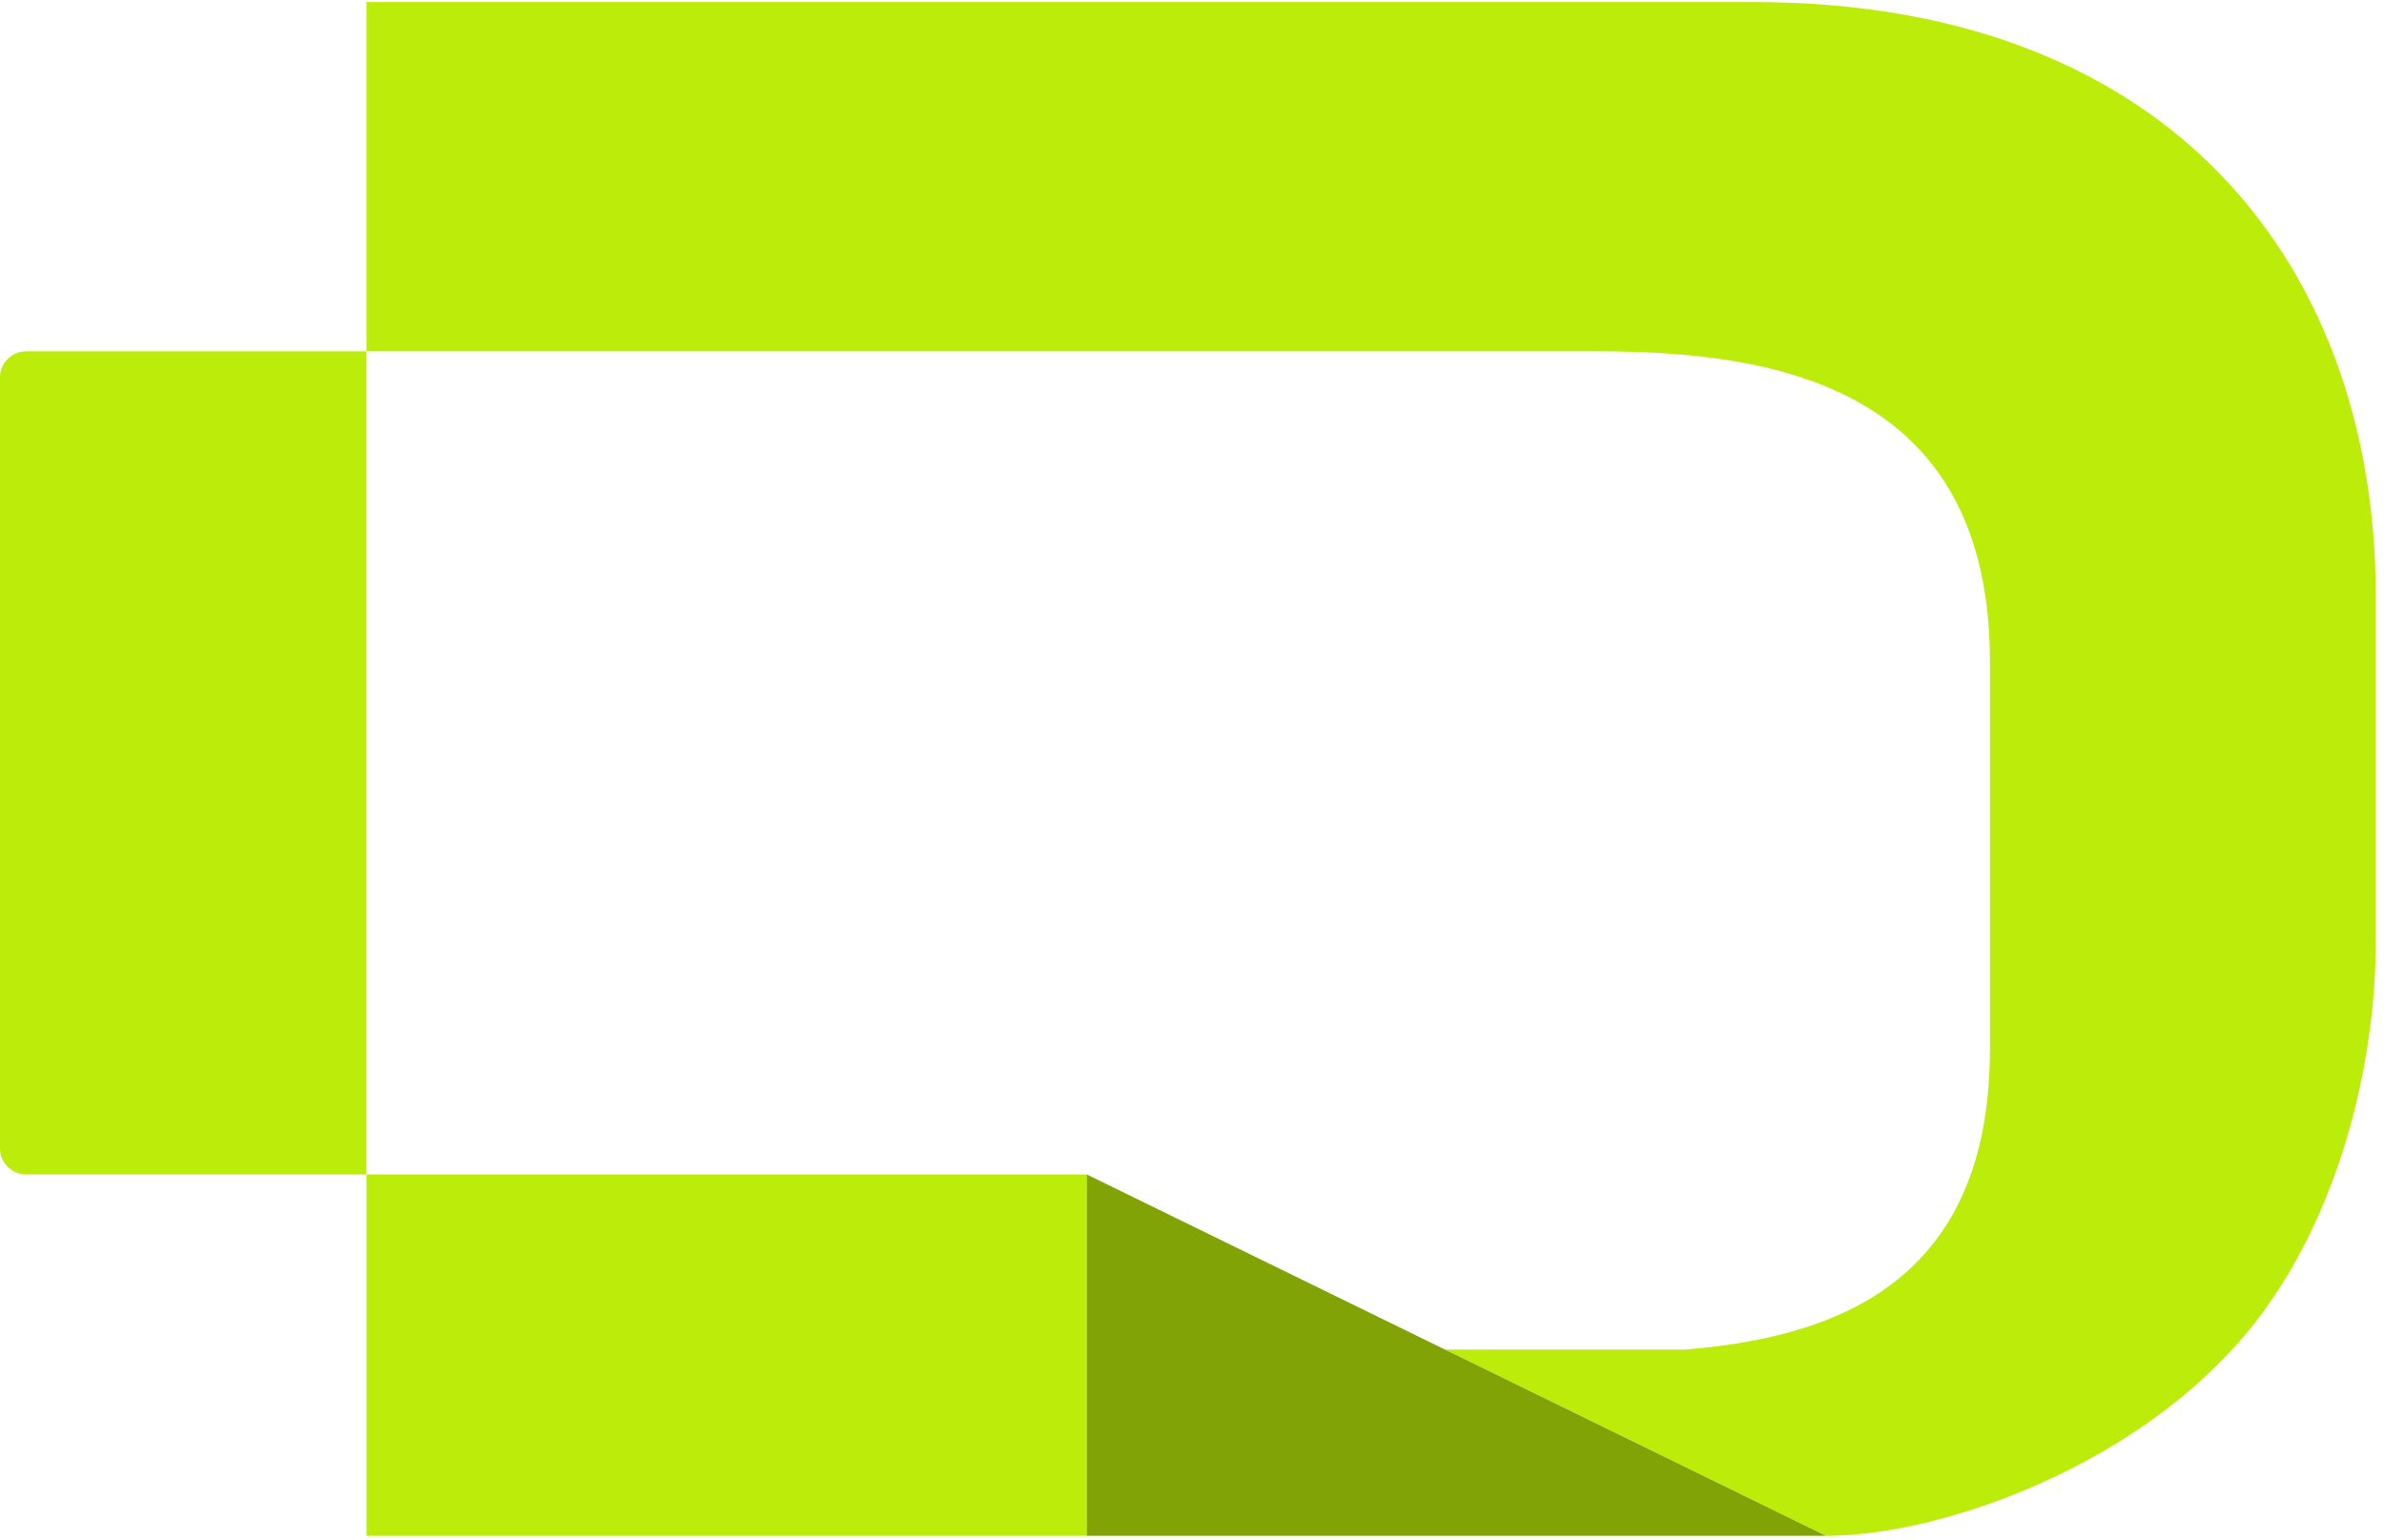
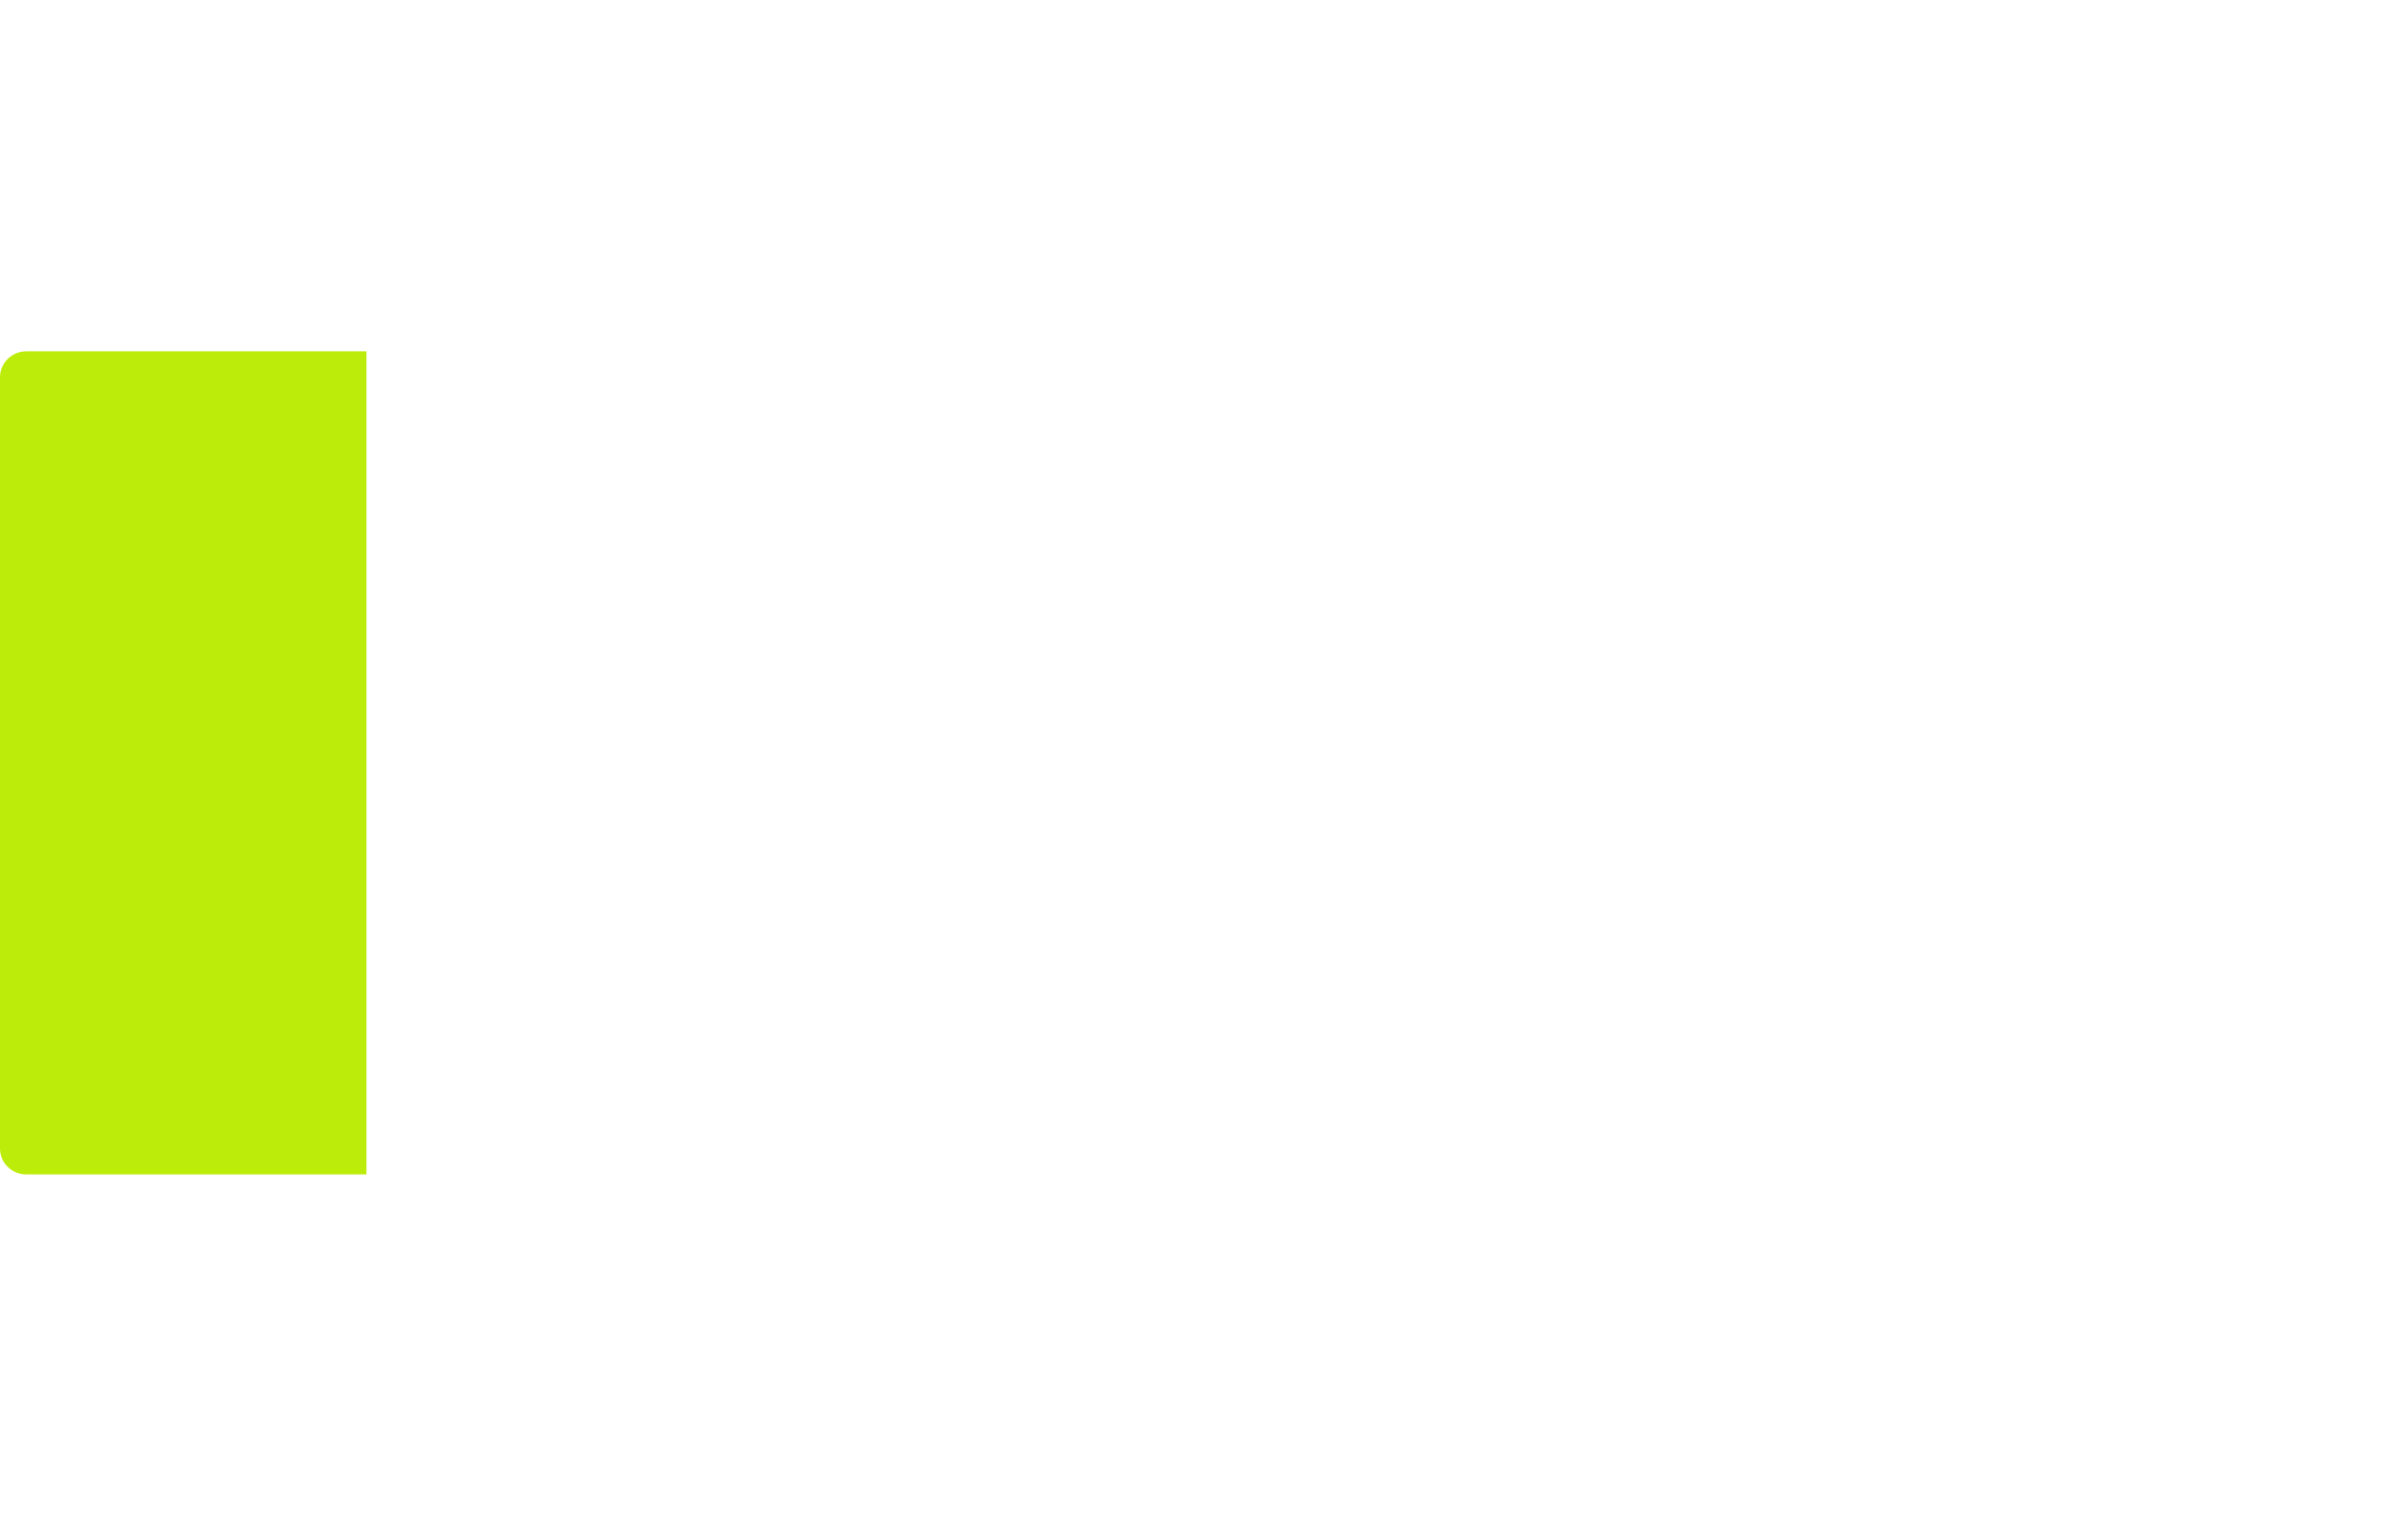
<svg xmlns="http://www.w3.org/2000/svg" width="65" height="42" viewBox="0 0 65 42" fill="none">
-   <path d="M49.94 41.875C52.877 41.827 57.938 40.114 61.044 36.594C63.593 33.704 64.777 29.336 64.777 25.645V16.262C64.777 7.367 59.306 0.056 47.811 0.056H9.992V9.579H43.534C48.378 9.579 54.256 10.518 54.256 18.047V28.603C54.256 34.915 50.127 36.463 45.938 36.797H39.397L49.785 41.875H49.939L49.94 41.875Z" fill="#BCED0A" />
  <path fill-rule="evenodd" clip-rule="evenodd" d="M0.716 9.579H9.992V32.022H0.716C0.325 32.022 0.005 31.712 0 31.329V10.275C0.005 9.892 0.325 9.579 0.716 9.579Z" fill="#BCED0A" />
-   <path d="M29.634 32.023H9.994V41.876H29.634V32.023Z" fill="#BCED0A" />
-   <path fill-rule="evenodd" clip-rule="evenodd" d="M29.632 32.023L49.786 41.876H29.632V32.023Z" fill="#81A306" />
</svg>